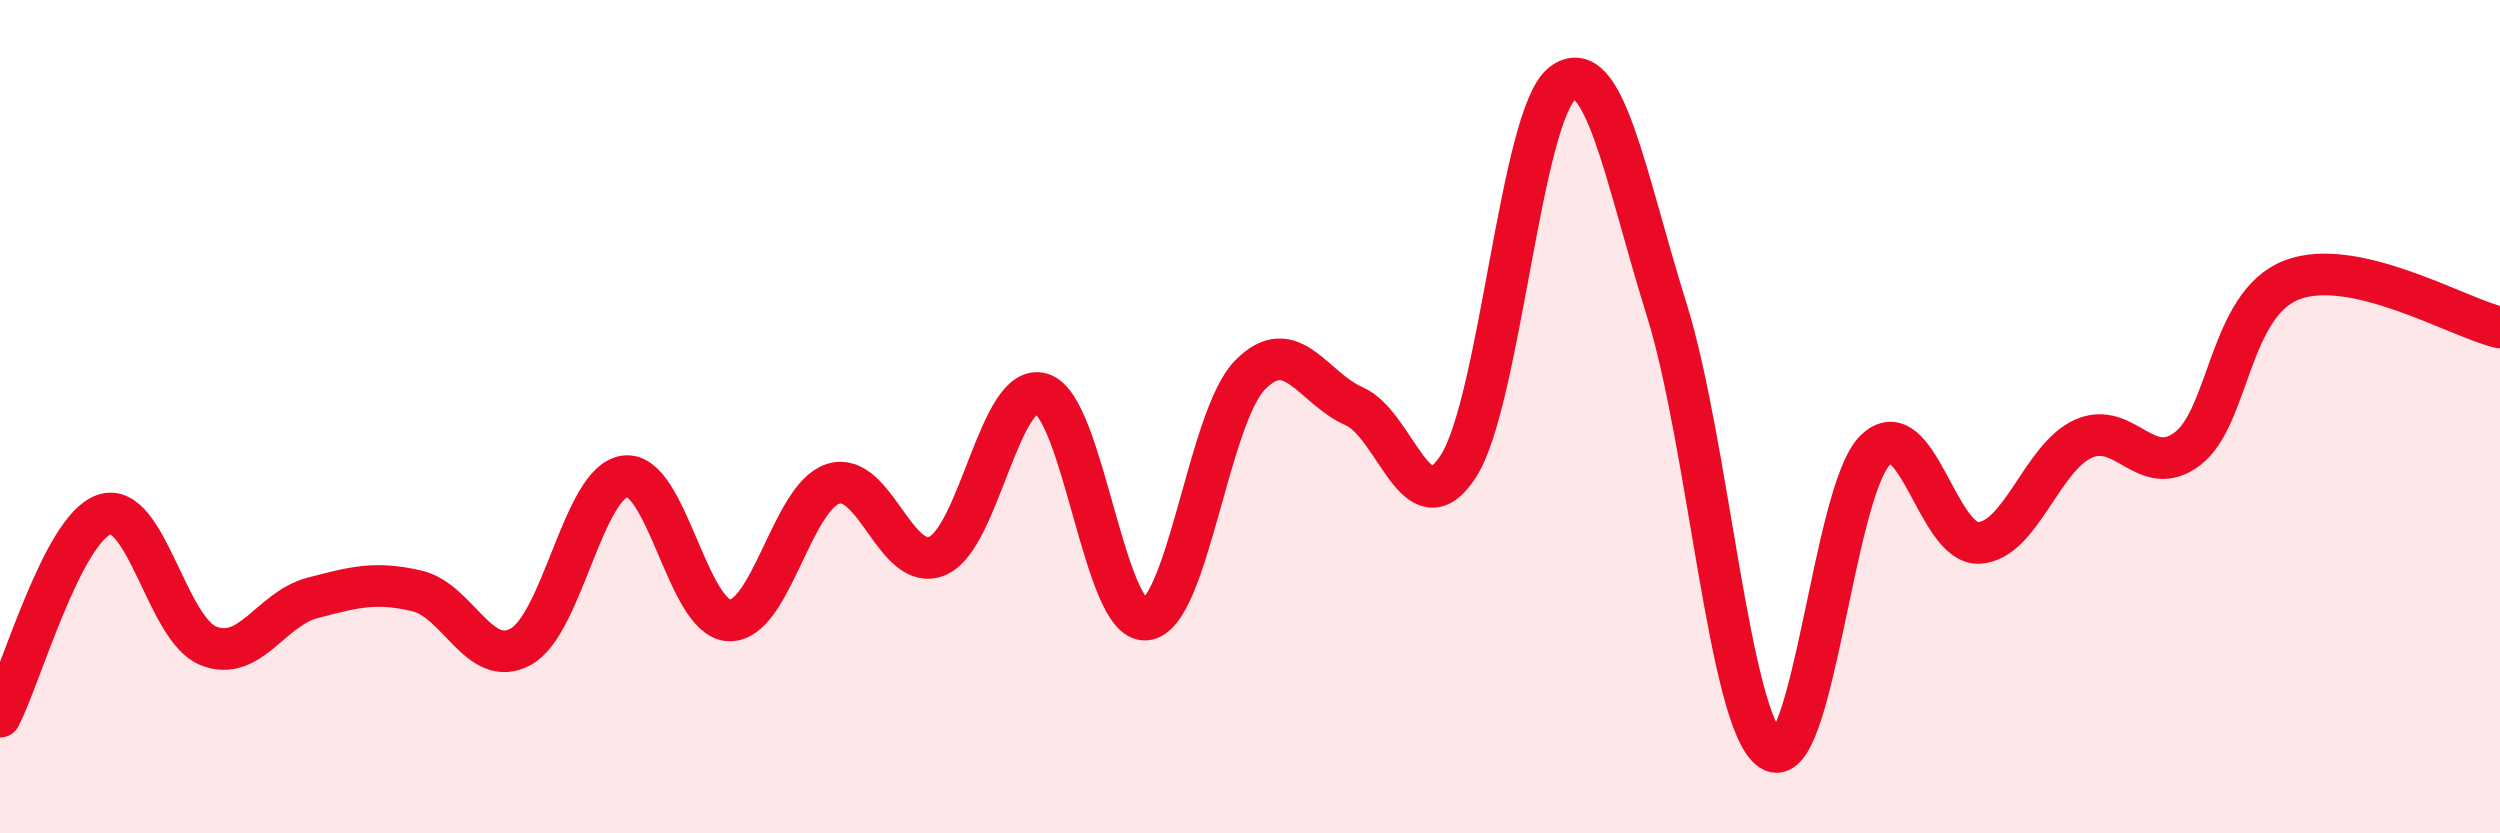
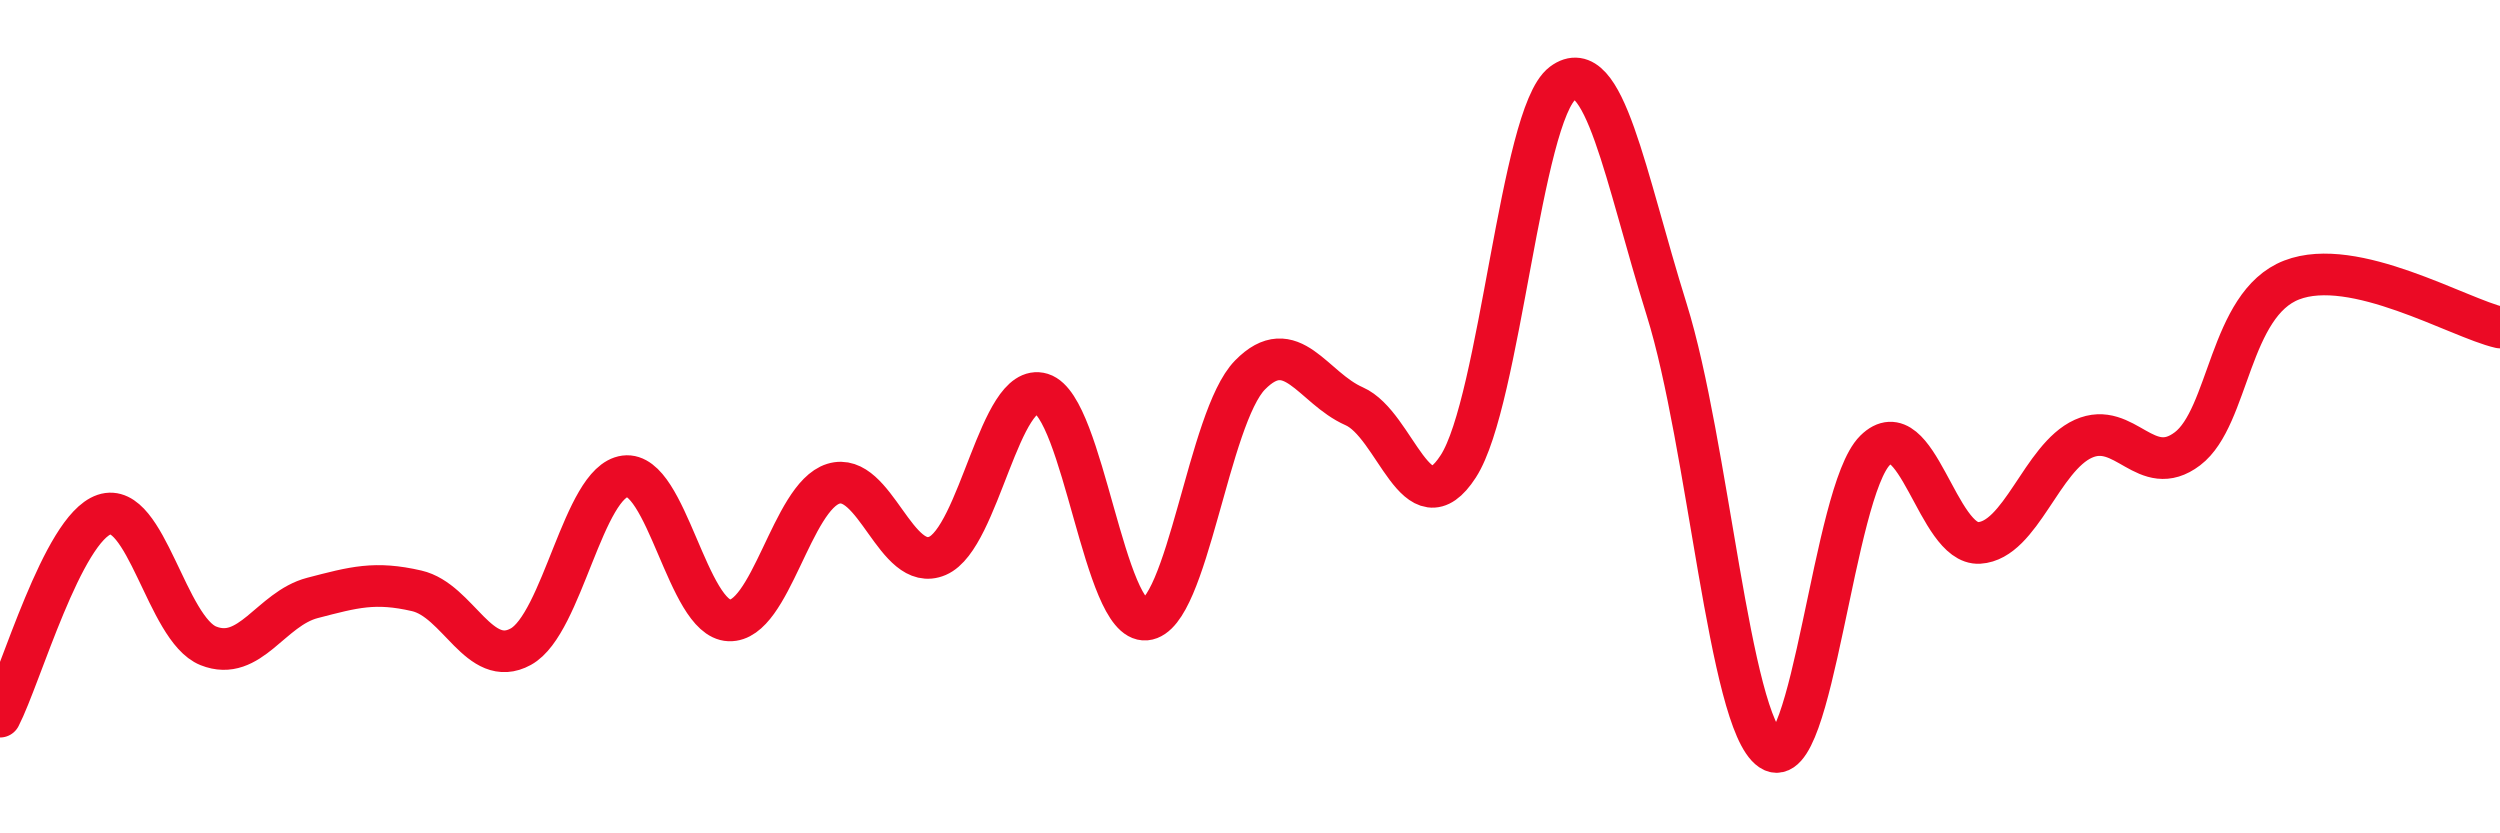
<svg xmlns="http://www.w3.org/2000/svg" width="60" height="20" viewBox="0 0 60 20">
-   <path d="M 0,17.2 C 0.5,16.23 1.5,12.69 2.5,12.35 C 3.5,12.01 4,15.1 5,15.5 C 6,15.9 6.5,14.61 7.5,14.35 C 8.5,14.09 9,13.95 10,14.18 C 11,14.41 11.5,16.07 12.5,15.52 C 13.5,14.97 14,11.56 15,11.43 C 16,11.3 16.5,14.85 17.5,14.89 C 18.5,14.93 19,11.92 20,11.61 C 21,11.3 21.5,13.77 22.5,13.34 C 23.5,12.91 24,9.14 25,9.45 C 26,9.76 26.5,14.96 27.5,14.87 C 28.5,14.78 29,10.02 30,9 C 31,7.98 31.5,9.31 32.5,9.75 C 33.5,10.19 34,12.74 35,11.19 C 36,9.64 36.5,2.75 37.5,2 C 38.5,1.25 39,4.23 40,7.43 C 41,10.63 41.5,17.32 42.5,18 C 43.5,18.68 44,11.8 45,10.81 C 46,9.82 46.5,13.09 47.5,13.03 C 48.5,12.97 49,10.98 50,10.53 C 51,10.08 51.5,11.53 52.5,10.77 C 53.5,10.01 53.5,7.3 55,6.72 C 56.5,6.14 59,7.63 60,7.86L60 20L0 20Z" fill="#EB0A25" opacity="0.1" stroke-linecap="round" stroke-linejoin="round" />
  <path d="M 0,17.2 C 0.5,16.23 1.5,12.69 2.5,12.35 C 3.5,12.01 4,15.1 5,15.5 C 6,15.9 6.5,14.61 7.5,14.35 C 8.5,14.09 9,13.95 10,14.18 C 11,14.41 11.5,16.07 12.5,15.52 C 13.5,14.97 14,11.56 15,11.43 C 16,11.3 16.5,14.85 17.5,14.89 C 18.5,14.93 19,11.92 20,11.61 C 21,11.3 21.5,13.77 22.5,13.34 C 23.5,12.91 24,9.14 25,9.45 C 26,9.76 26.5,14.96 27.5,14.87 C 28.5,14.78 29,10.02 30,9 C 31,7.98 31.5,9.31 32.5,9.75 C 33.5,10.19 34,12.74 35,11.19 C 36,9.64 36.5,2.75 37.5,2 C 38.5,1.25 39,4.23 40,7.43 C 41,10.63 41.5,17.32 42.5,18 C 43.5,18.68 44,11.8 45,10.81 C 46,9.82 46.5,13.09 47.5,13.03 C 48.5,12.97 49,10.98 50,10.53 C 51,10.08 51.5,11.53 52.5,10.77 C 53.5,10.01 53.5,7.3 55,6.72 C 56.5,6.14 59,7.63 60,7.86" stroke="#EB0A25" stroke-width="1" fill="none" stroke-linecap="round" stroke-linejoin="round" />
</svg>